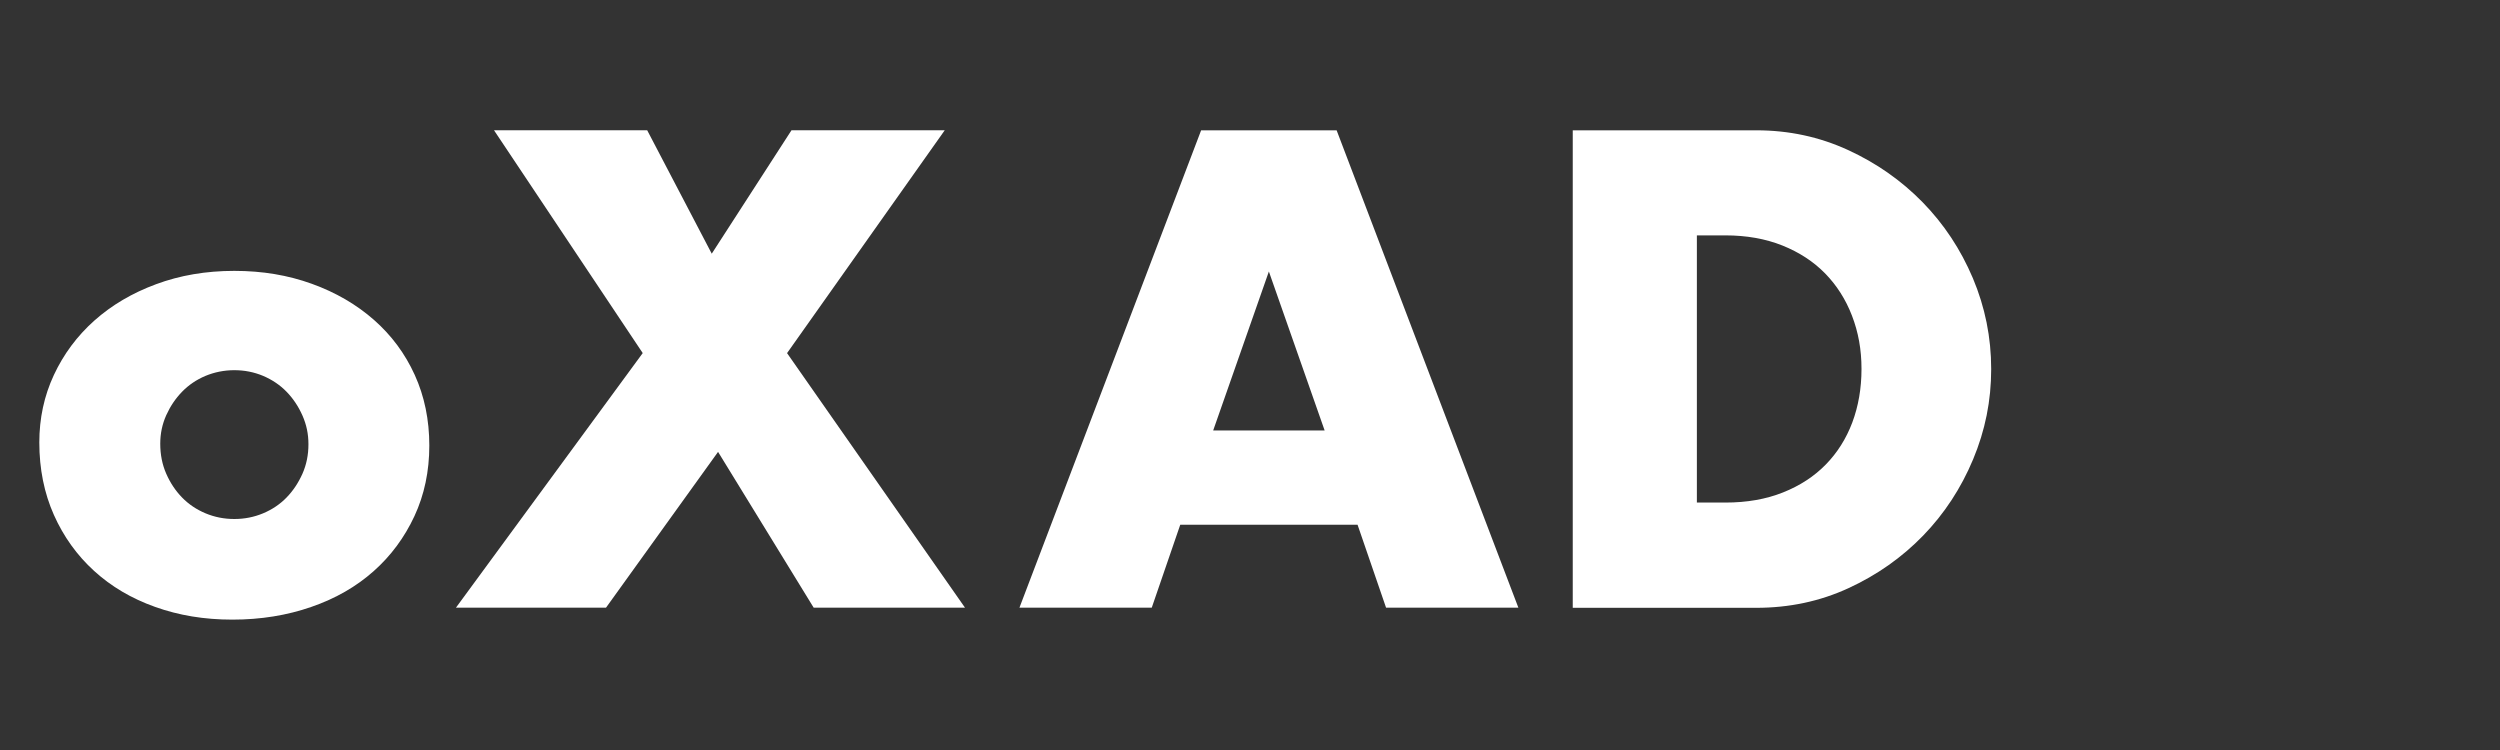
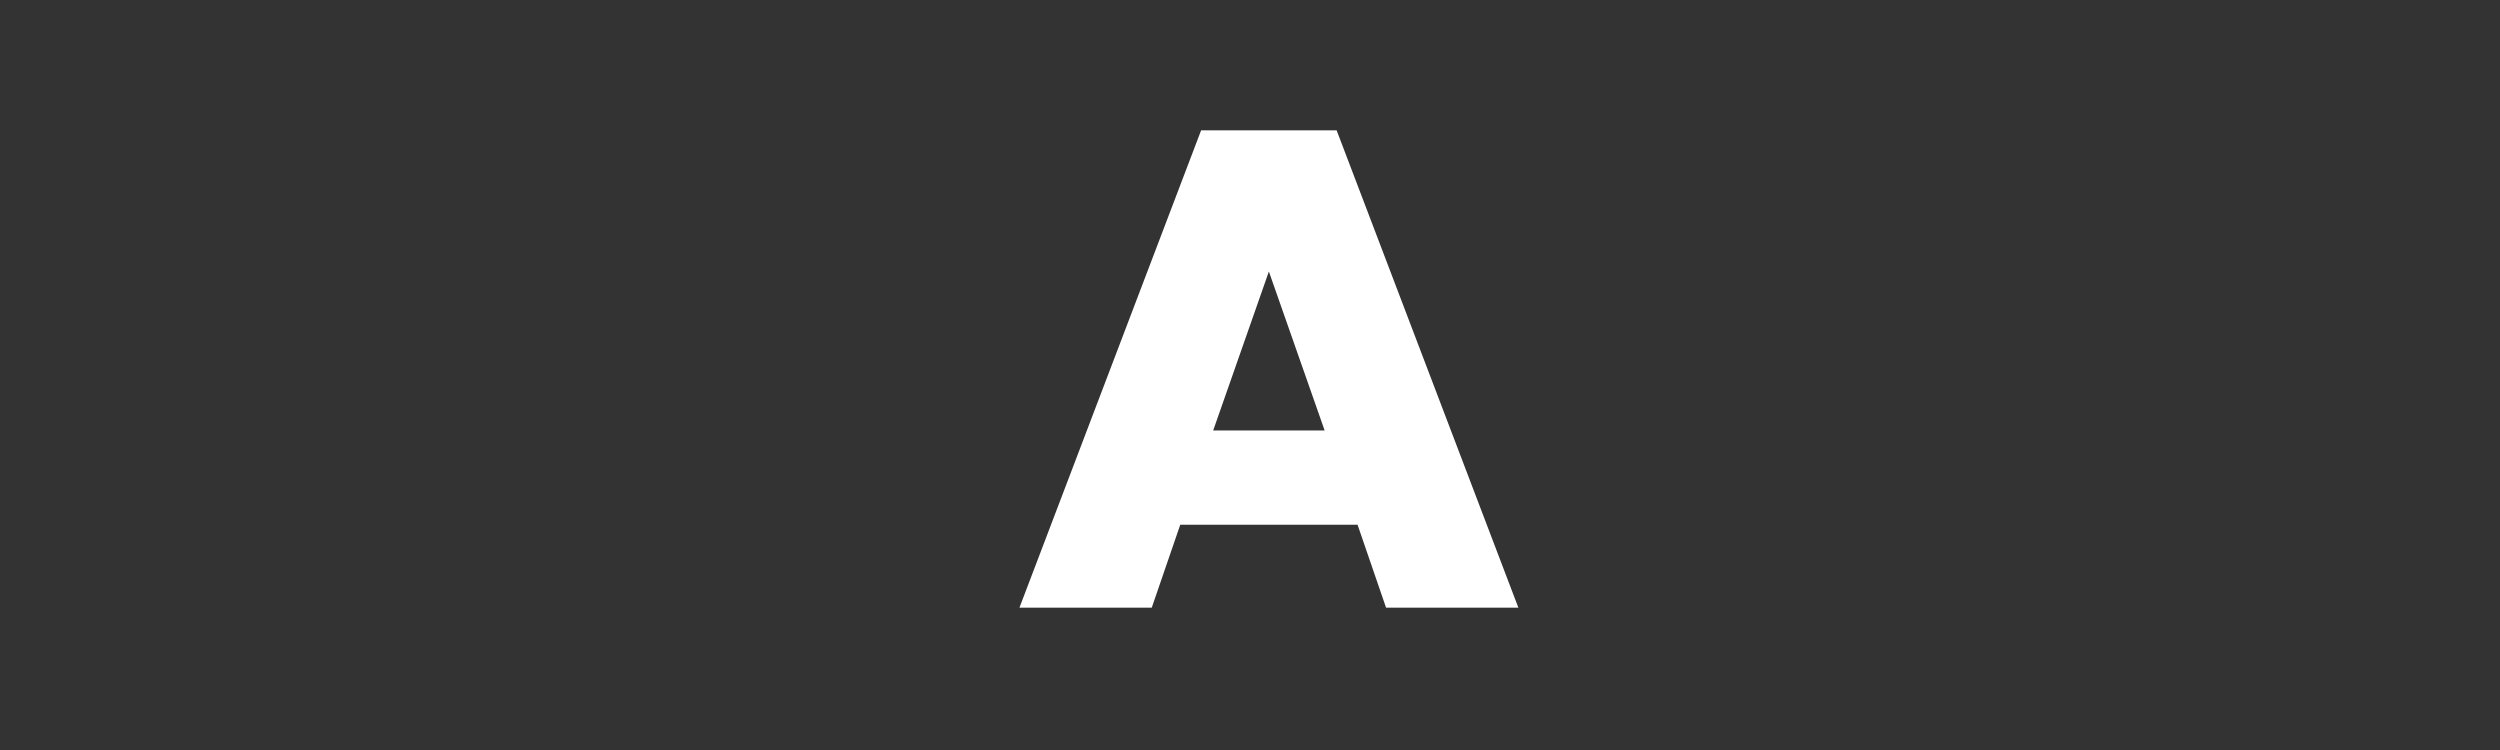
<svg xmlns="http://www.w3.org/2000/svg" id="_レイヤー_2" width="400" height="120" viewBox="0 0 400 120">
  <rect x="0" y="0" width="400" height="120" fill="#333333" stroke="none" />
  <defs>
    <style>.cls-1{fill:none;}.cls-1,.cls-2{stroke-width:0px;}.cls-2{fill:#fff;}</style>
  </defs>
  <g id="_レイヤー_2-2">
-     <path class="cls-2" d="m6.29,70.79c0-3.85.77-7.45,2.33-10.79s3.71-6.24,6.48-8.71,6.06-4.41,9.88-5.82c3.82-1.42,7.99-2.13,12.51-2.13s8.59.69,12.41,2.07c3.82,1.38,7.13,3.31,9.93,5.77,2.8,2.46,4.98,5.4,6.53,8.81,1.55,3.41,2.33,7.18,2.33,11.3s-.8,7.89-2.38,11.29c-1.59,3.41-3.76,6.35-6.53,8.81-2.77,2.46-6.09,4.38-9.98,5.72-3.89,1.35-8.09,2.03-12.61,2.03s-8.58-.68-12.36-2.03c-3.78-1.34-7.04-3.27-9.78-5.77s-4.88-5.48-6.43-8.96c-1.55-3.48-2.33-7.35-2.33-11.6Zm19.35.2c0,1.76.32,3.36.96,4.81.64,1.46,1.48,2.72,2.53,3.8s2.3,1.92,3.75,2.53c1.46.61,2.99.91,4.61.91s3.15-.3,4.61-.91c1.45-.61,2.7-1.45,3.75-2.53s1.89-2.35,2.54-3.8c.64-1.45.96-3.02.96-4.71s-.32-3.15-.96-4.61c-.64-1.45-1.49-2.72-2.54-3.8s-2.3-1.92-3.75-2.54c-1.46-.61-2.99-.91-4.61-.91s-3.16.31-4.61.91c-1.45.61-2.7,1.46-3.75,2.54s-1.89,2.33-2.53,3.75c-.64,1.42-.96,2.94-.96,4.56Z" />
-     <path class="cls-2" d="m102.84,56.5l-23.8-35.66h24.51l10.33,19.75,12.76-19.75h24.52l-25.23,35.66,28.47,40.73h-24.21l-15.3-24.93-17.93,24.93h-24.01l29.88-40.73Z" />
    <path class="cls-2" d="m217.21,83.96h-28.37l-4.56,13.27h-21.17l29.07-76.38h21.68l29.08,76.38h-21.17l-4.56-13.27Zm-5.27-15.09l-8.92-25.43-8.91,25.43h17.83Z" />
-     <path class="cls-2" d="m251.65,20.85h29.37c5.2,0,10.08,1.05,14.64,3.14,4.56,2.09,8.54,4.88,11.95,8.36,3.4,3.48,6.09,7.53,8.05,12.16,1.95,4.63,2.93,9.47,2.93,14.54s-.96,9.81-2.89,14.44c-1.93,4.62-4.6,8.7-8,12.21-3.41,3.51-7.39,6.31-11.95,8.41s-9.47,3.14-14.74,3.14h-29.37V20.85Zm19.85,59.56h4.56c3.45,0,6.51-.54,9.22-1.62s4.98-2.56,6.84-4.46c1.85-1.89,3.27-4.14,4.25-6.74.97-2.6,1.47-5.45,1.47-8.56s-.51-5.88-1.52-8.51c-1.01-2.63-2.46-4.89-4.31-6.78s-4.14-3.38-6.83-4.46c-2.7-1.08-5.75-1.62-9.12-1.62h-4.56v42.75Z" />
-     <rect class="cls-1" width="400" height="120" />
  </g>
</svg>